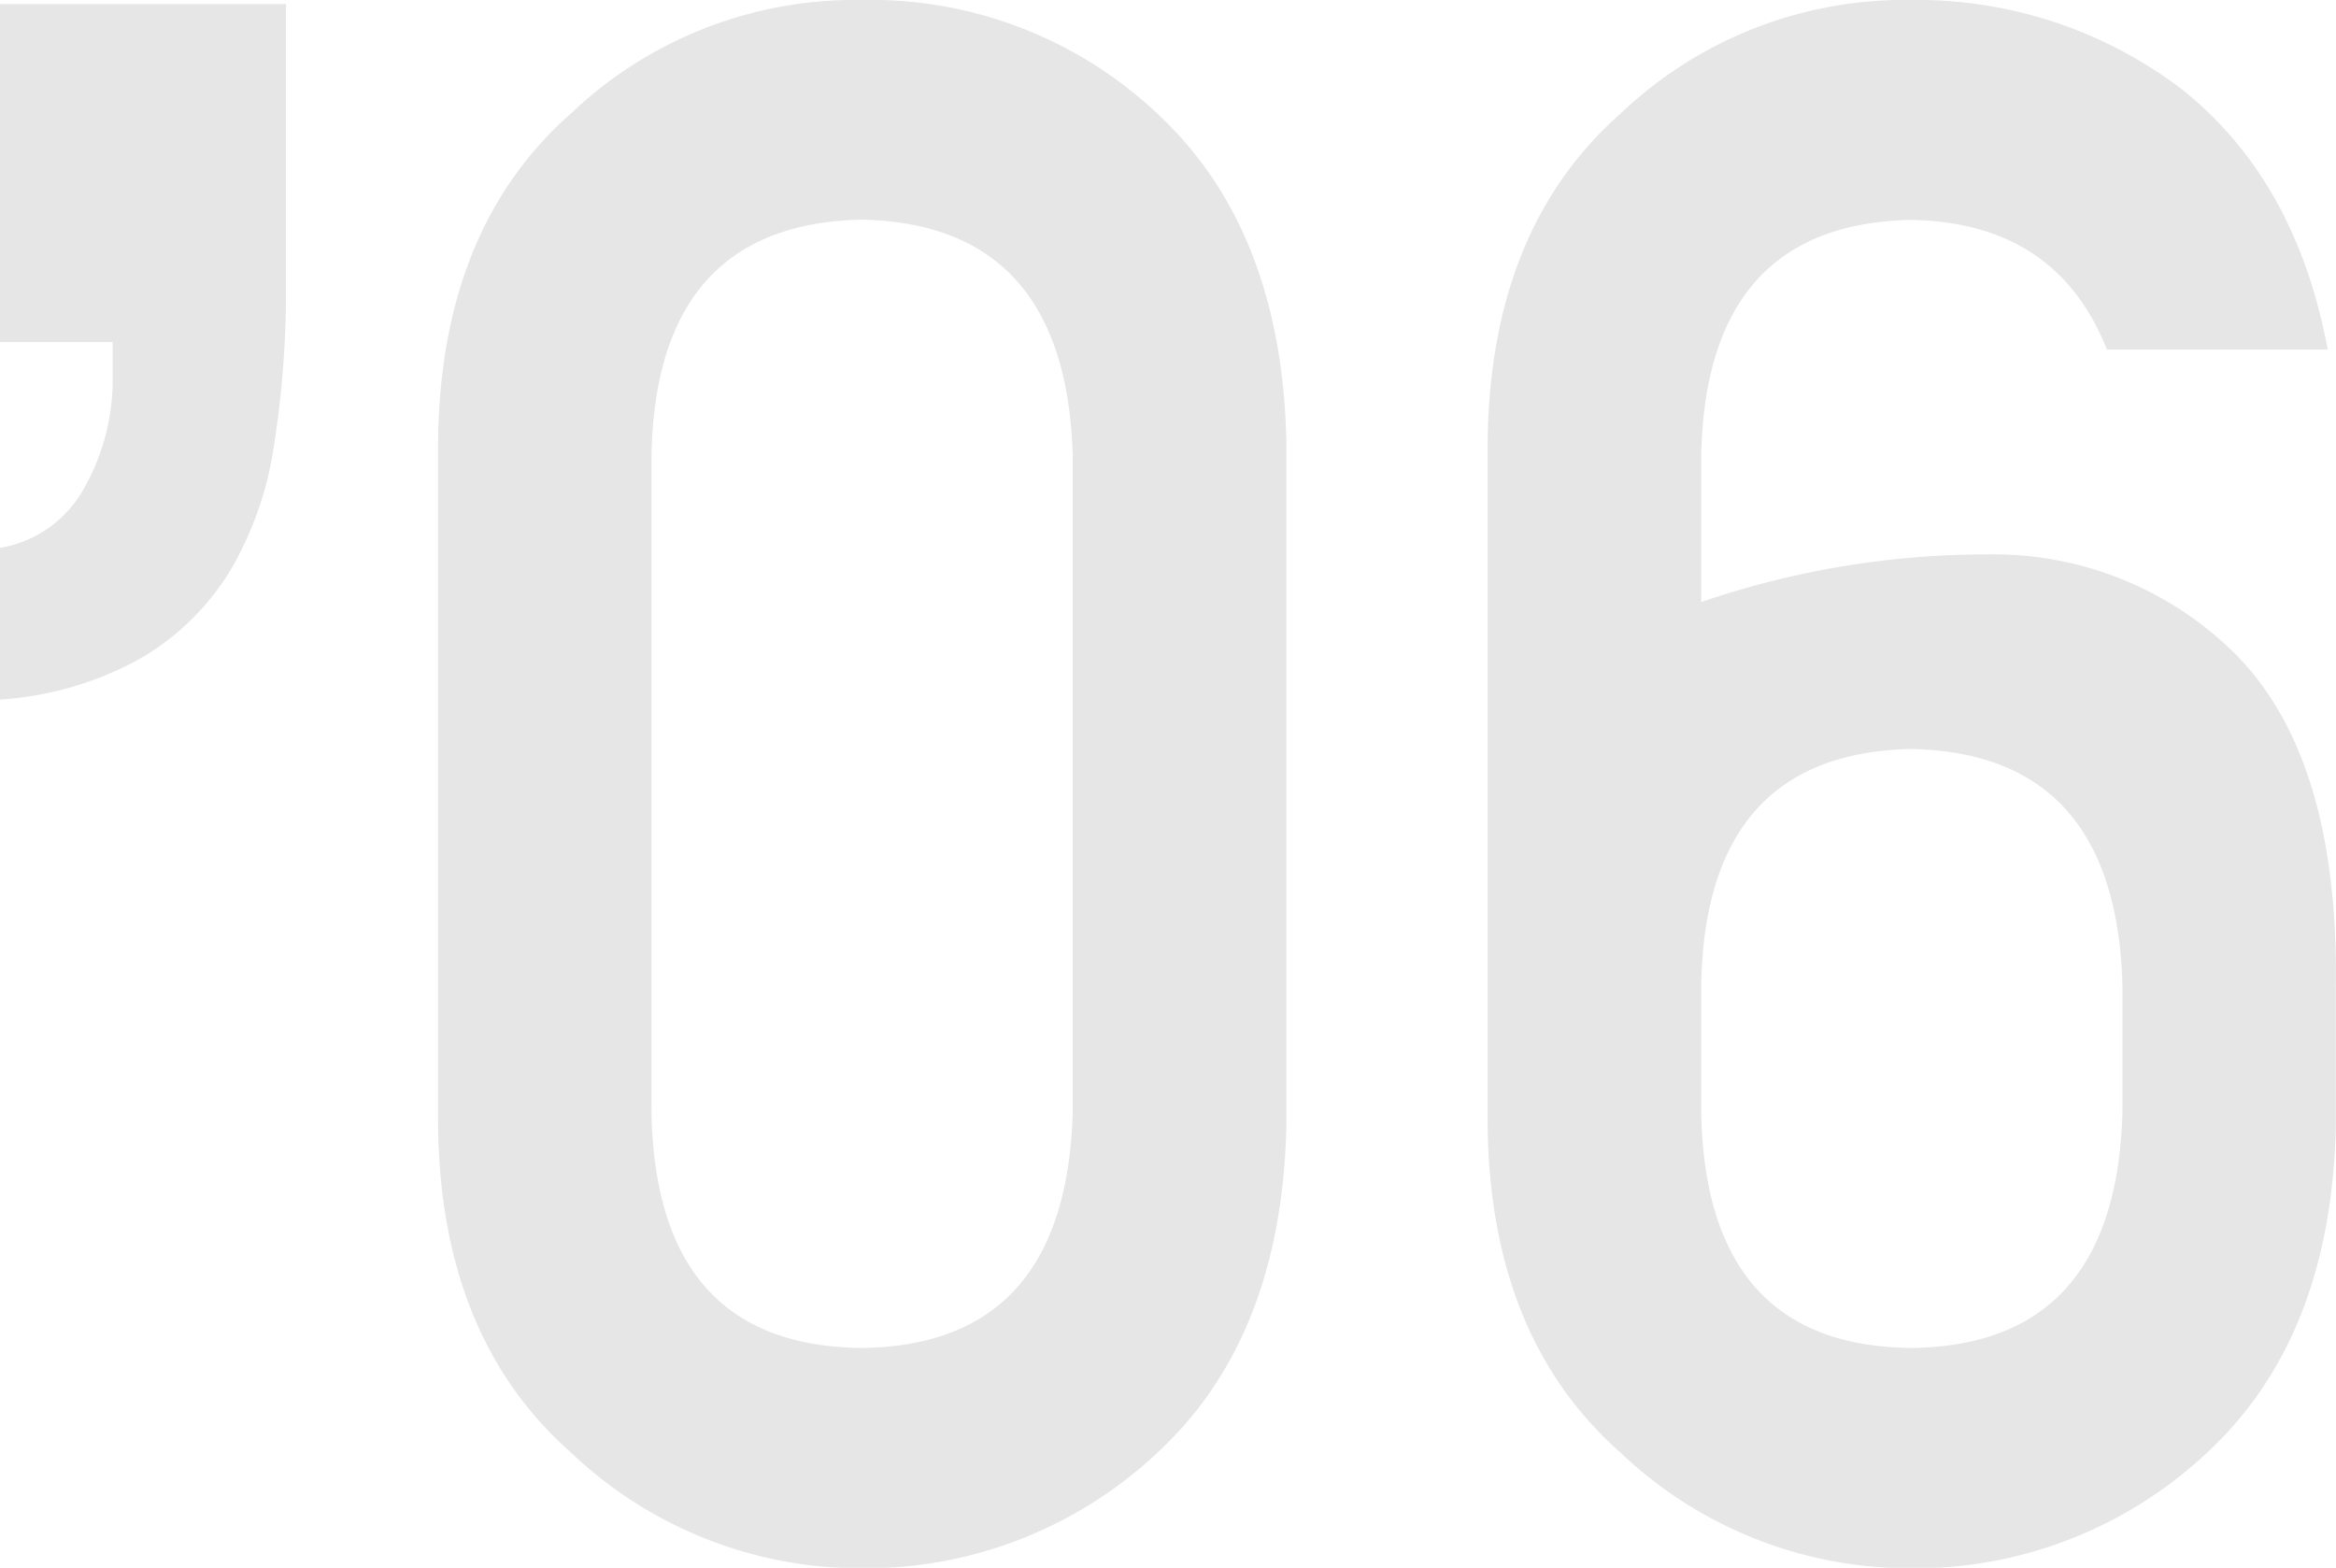
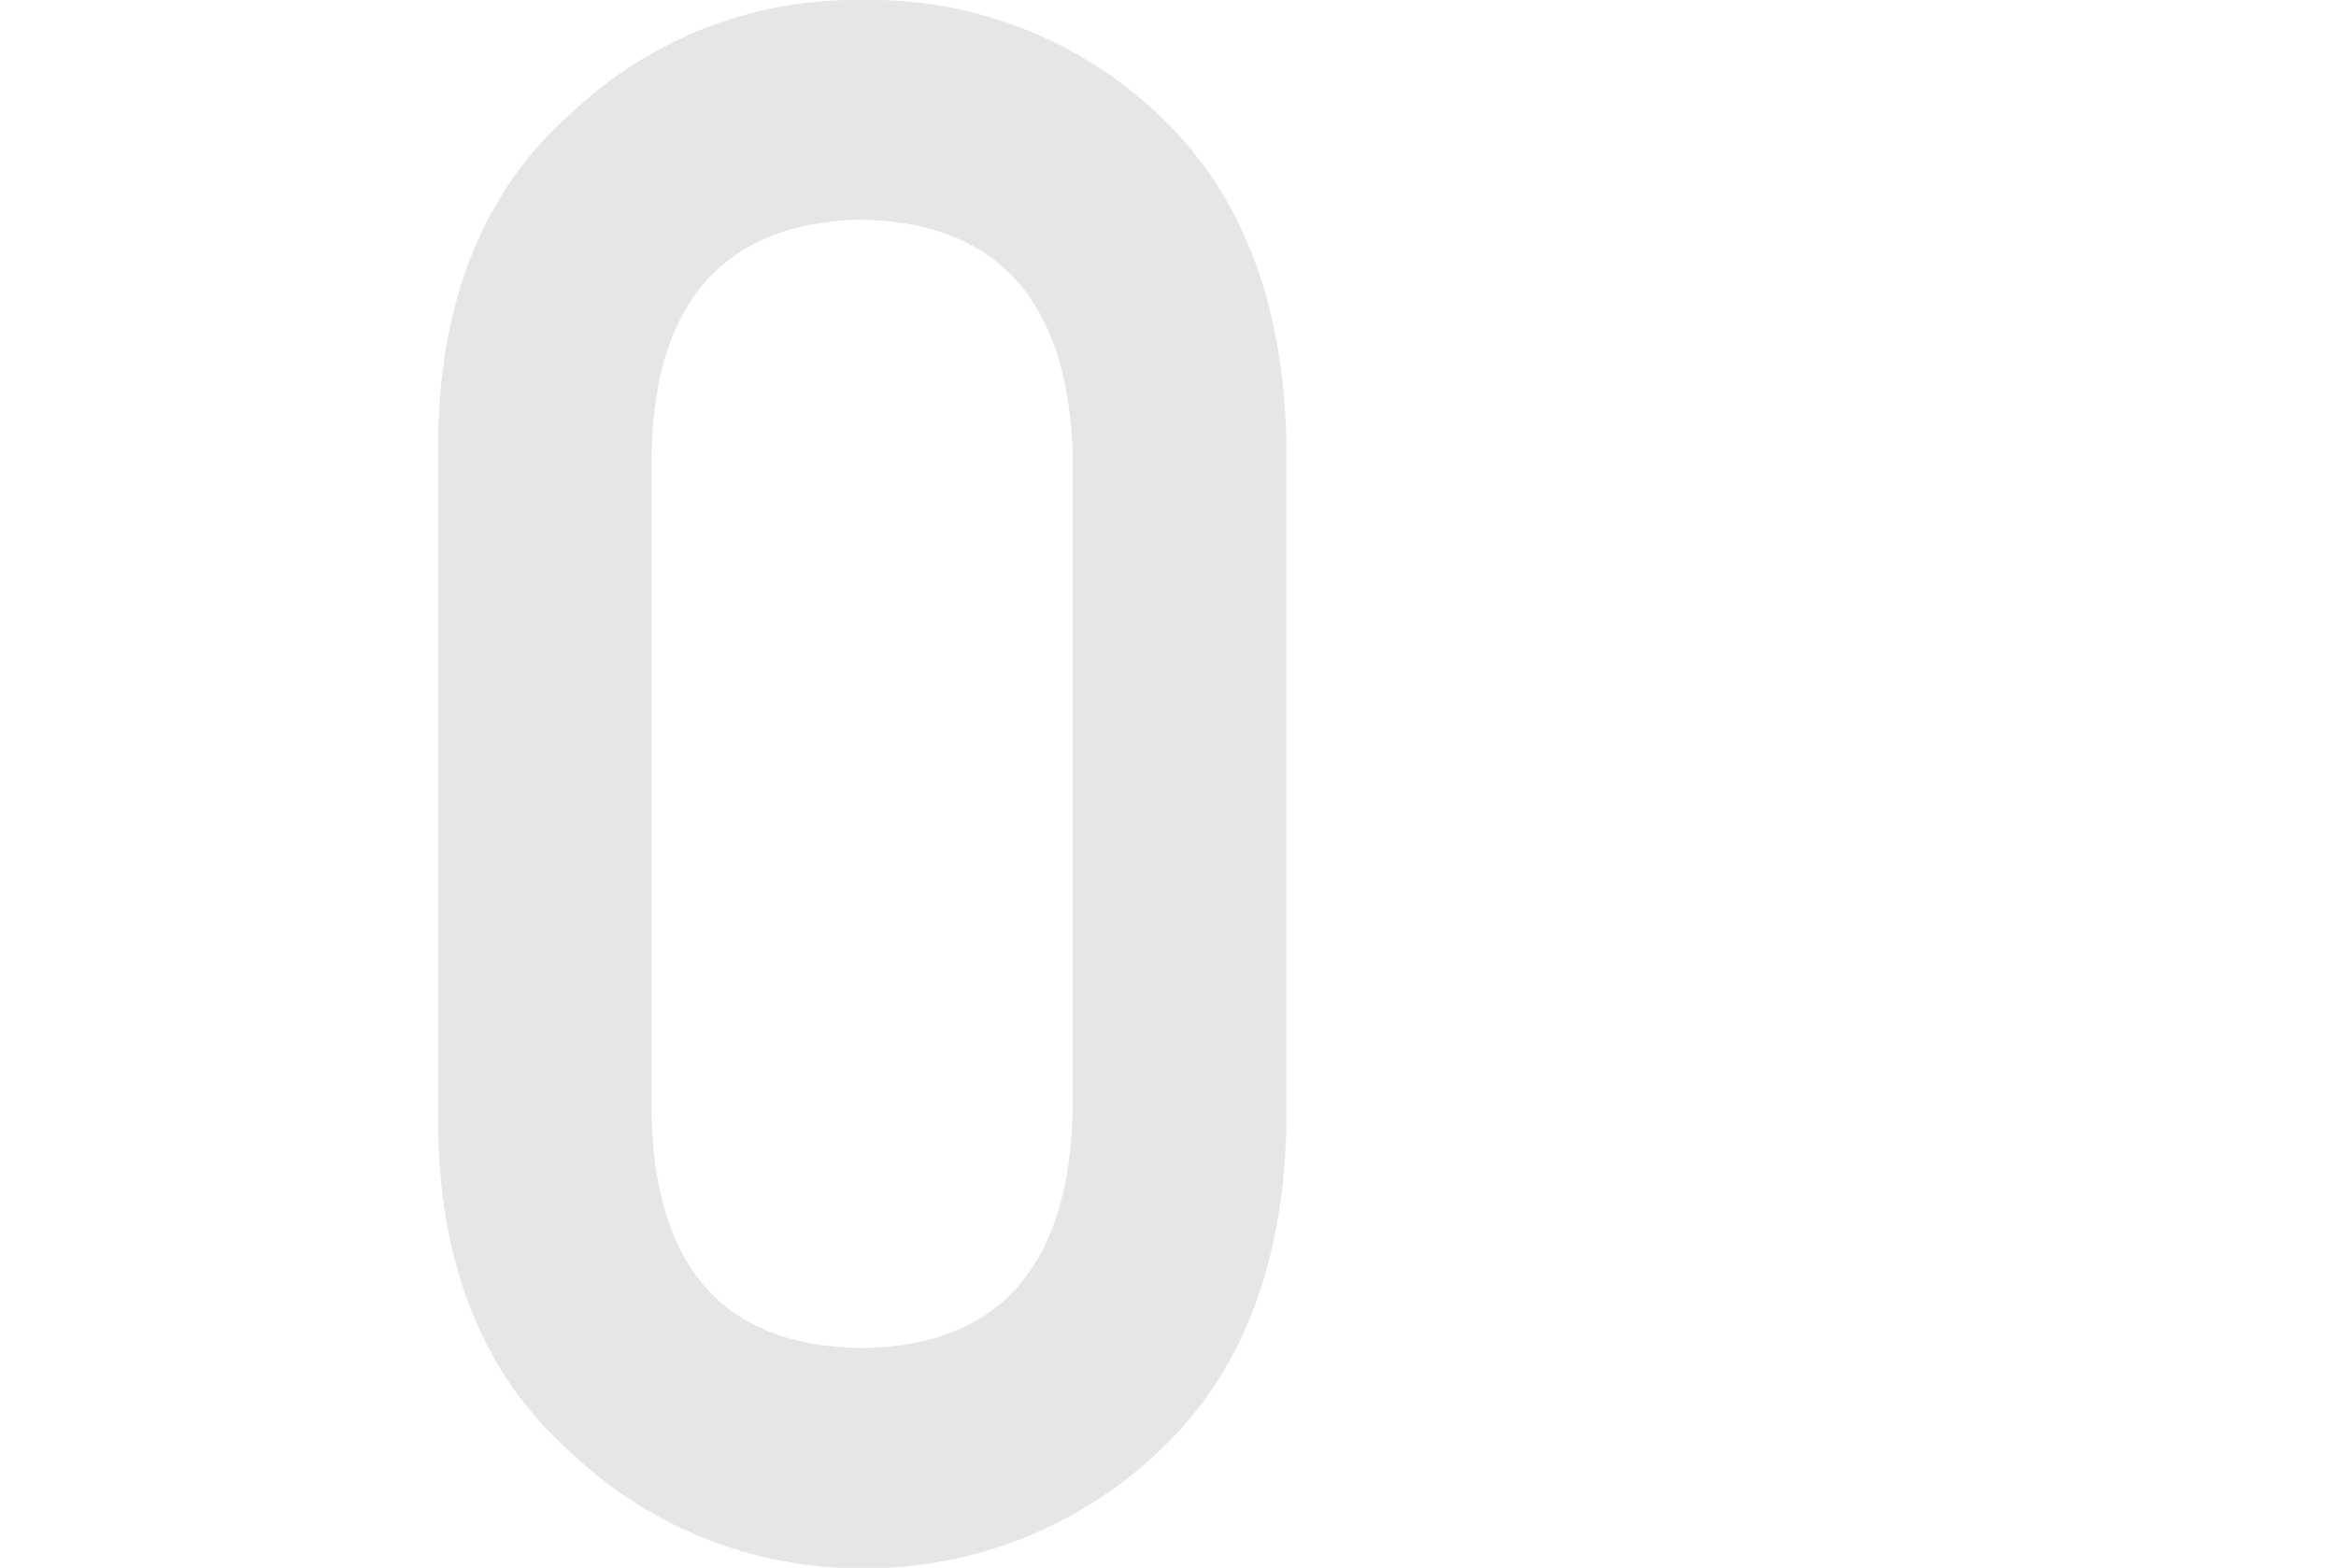
<svg xmlns="http://www.w3.org/2000/svg" viewBox="0 0 172.51 115.78">
  <defs>
    <style>.cls-1{isolation:isolate;}.cls-2{opacity:0.1;mix-blend-mode:multiply;}</style>
  </defs>
  <title>ad06_bk</title>
  <g class="cls-1">
    <g id="レイヤー_2" data-name="レイヤー 2">
      <g id="txt">
        <g class="cls-2">
-           <path d="M20.24,32.86A25.51,25.51,0,0,1,17,42.14a19,19,0,0,1-6.48,6.4A24.65,24.65,0,0,1,0,51.66V40.46A8.74,8.74,0,0,0,6.24,36a16.24,16.24,0,0,0,2.08-8.16V25.26H0V.3H21.12V21.1A73.5,73.5,0,0,1,20.24,32.86Z" />
          <path d="M32.35,32.68q.15-15.75,9.77-24.26A30.44,30.44,0,0,1,63.63,0,30.85,30.85,0,0,1,85.52,8.44Q94.69,17,95,32.73V83q-.31,15.7-9.47,24.22a31.46,31.46,0,0,1-21.89,8.59,31,31,0,0,1-21.51-8.58Q32.49,98.7,32.35,83Zm46.87,1q-.47-17.15-15.59-17.46-15.21.32-15.52,17.46V82.08q.3,17.31,15.52,17.46,15.13-.17,15.59-17.46Z" />
-           <path d="M109.86,32.71q.15-15.76,9.77-24.28A30.41,30.41,0,0,1,141.15,0a32.26,32.26,0,0,1,19.92,6.55q8.48,6.7,10.83,19.26H155.59q-3.72-9.4-14.49-9.57-15.16.32-15.47,17.49V44.46a65.1,65.1,0,0,1,21.08-3.52,25.32,25.32,0,0,1,18.51,7.5q7.44,7.66,7.28,24.14V83q-.3,15.7-9.46,24.22a31.47,31.47,0,0,1-21.9,8.59,31,31,0,0,1-21.51-8.58Q110,98.7,109.86,83Zm15.77,49.37q.3,17.31,15.51,17.46,15.15-.17,15.6-17.46V72.76q-.47-17.15-15.6-17.45-15.21.31-15.51,17.45Z" />
        </g>
      </g>
    </g>
  </g>
</svg>